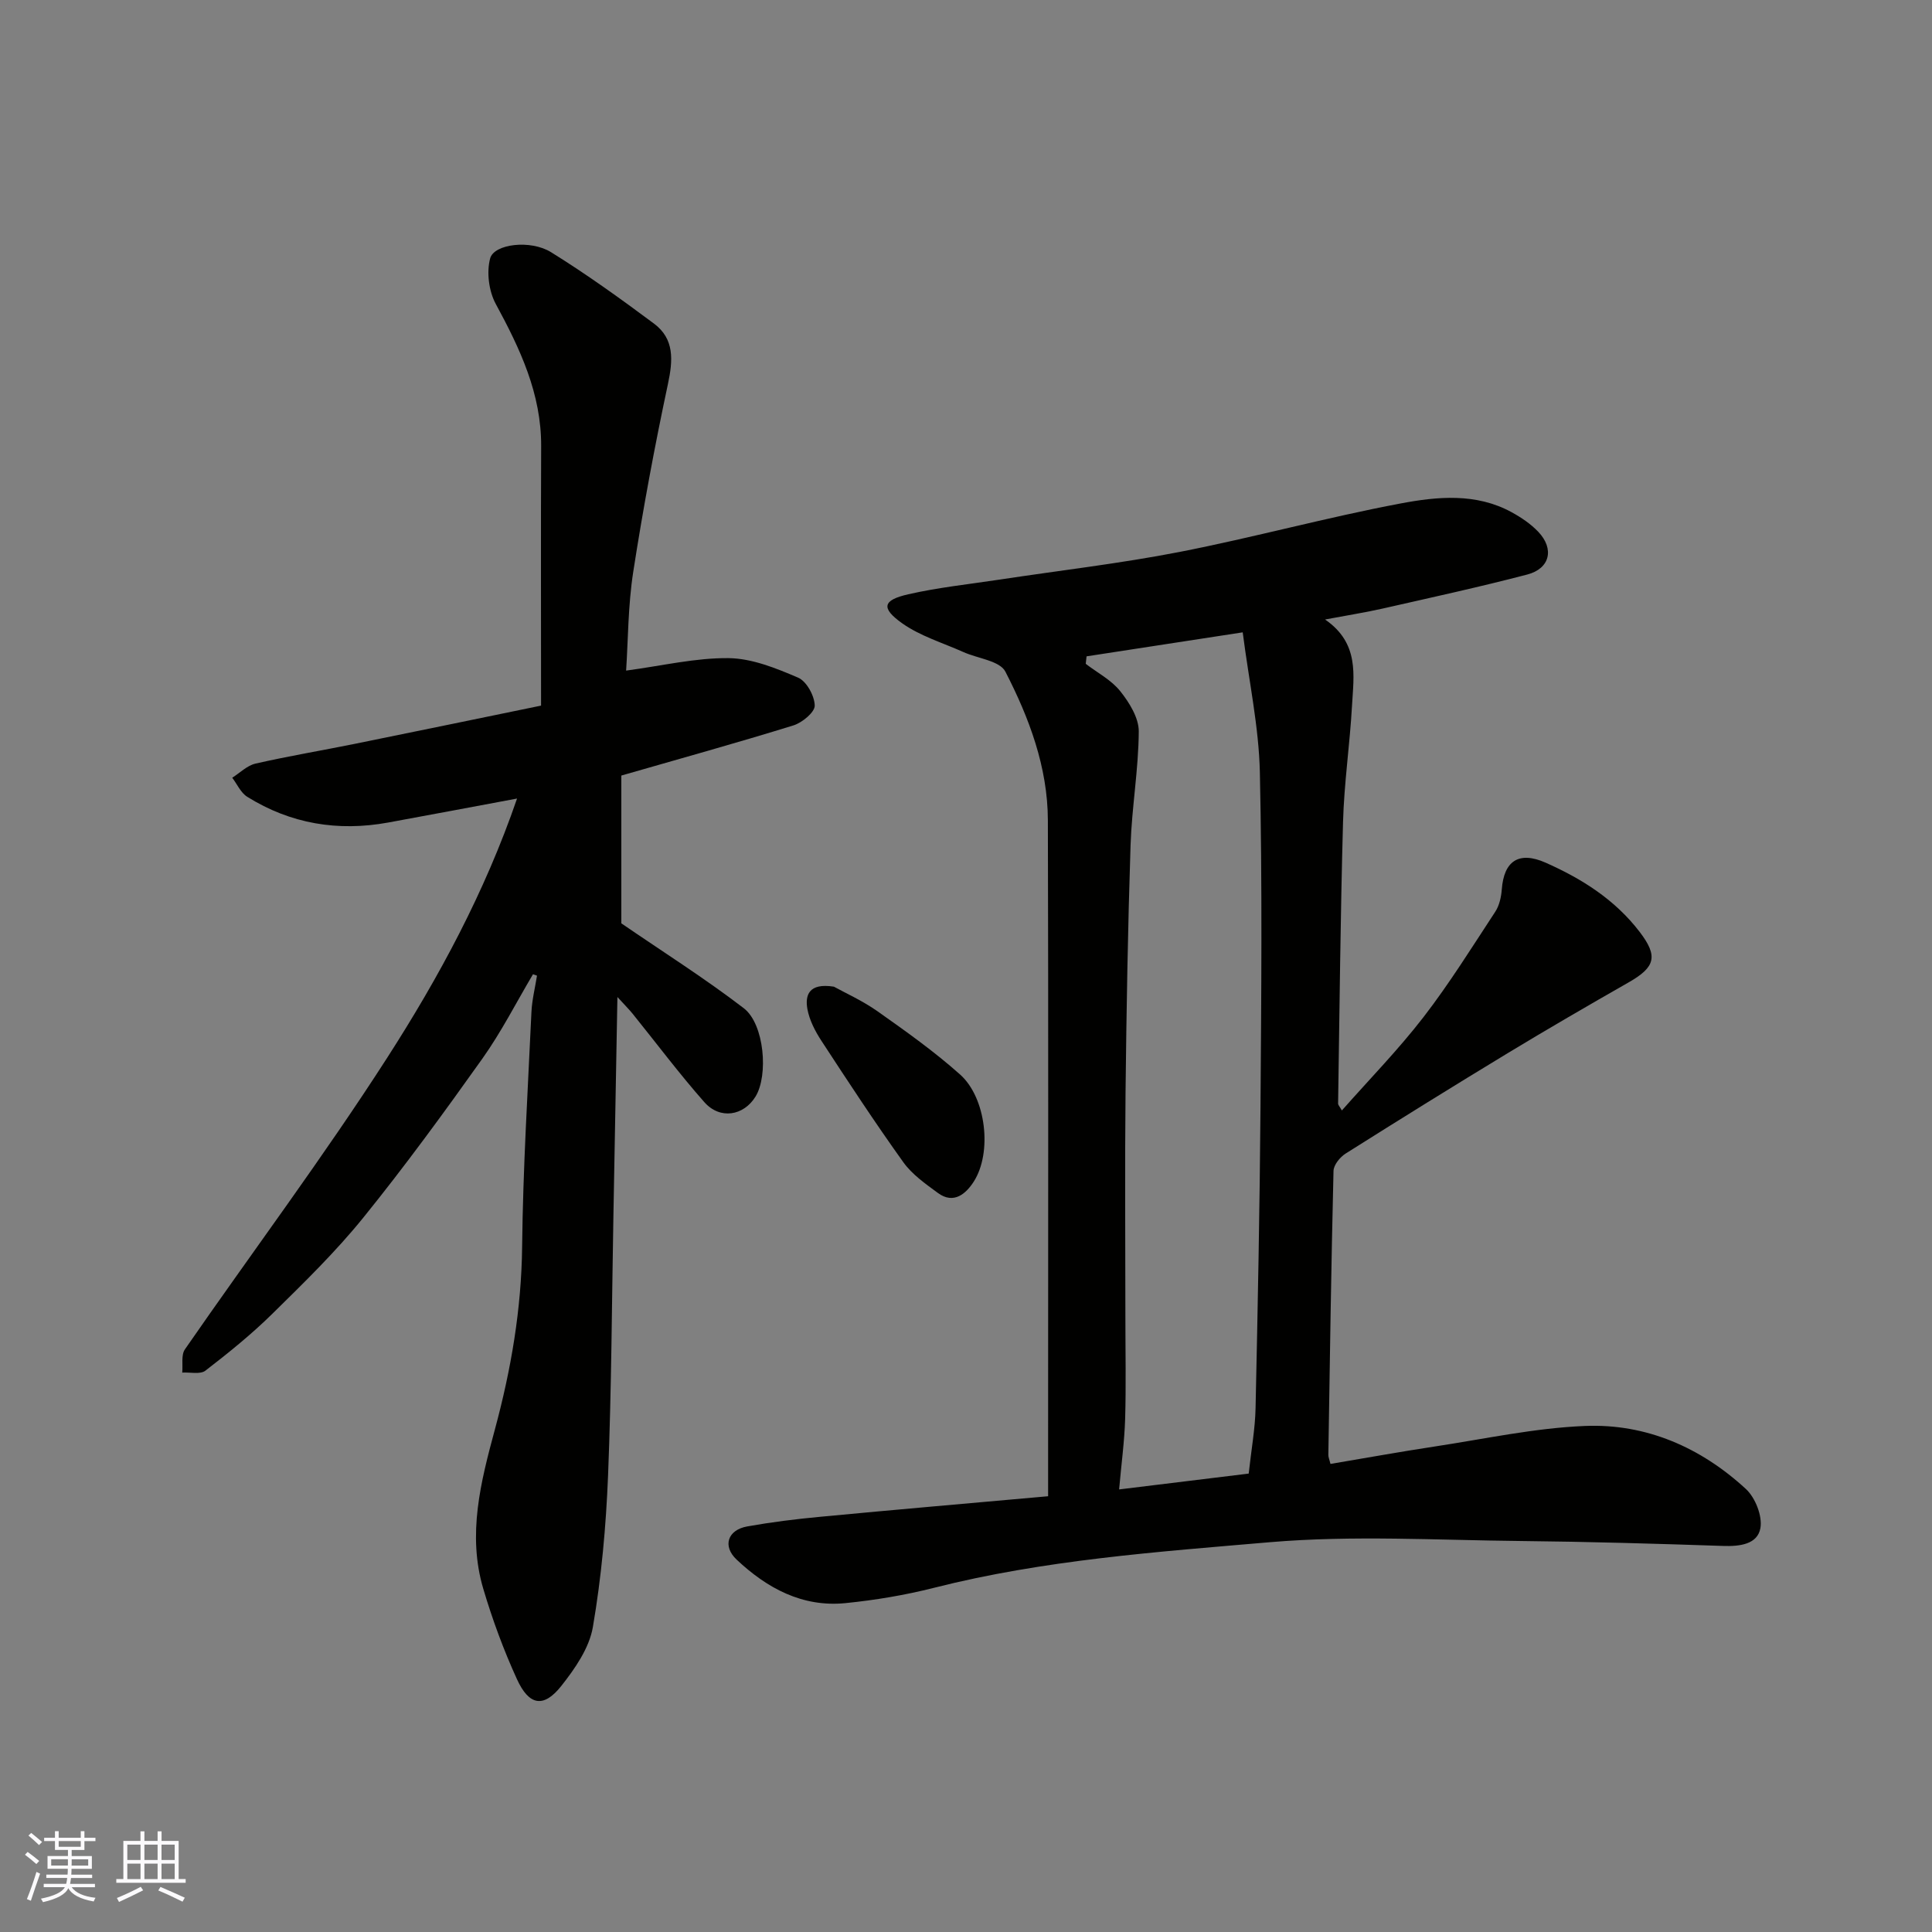
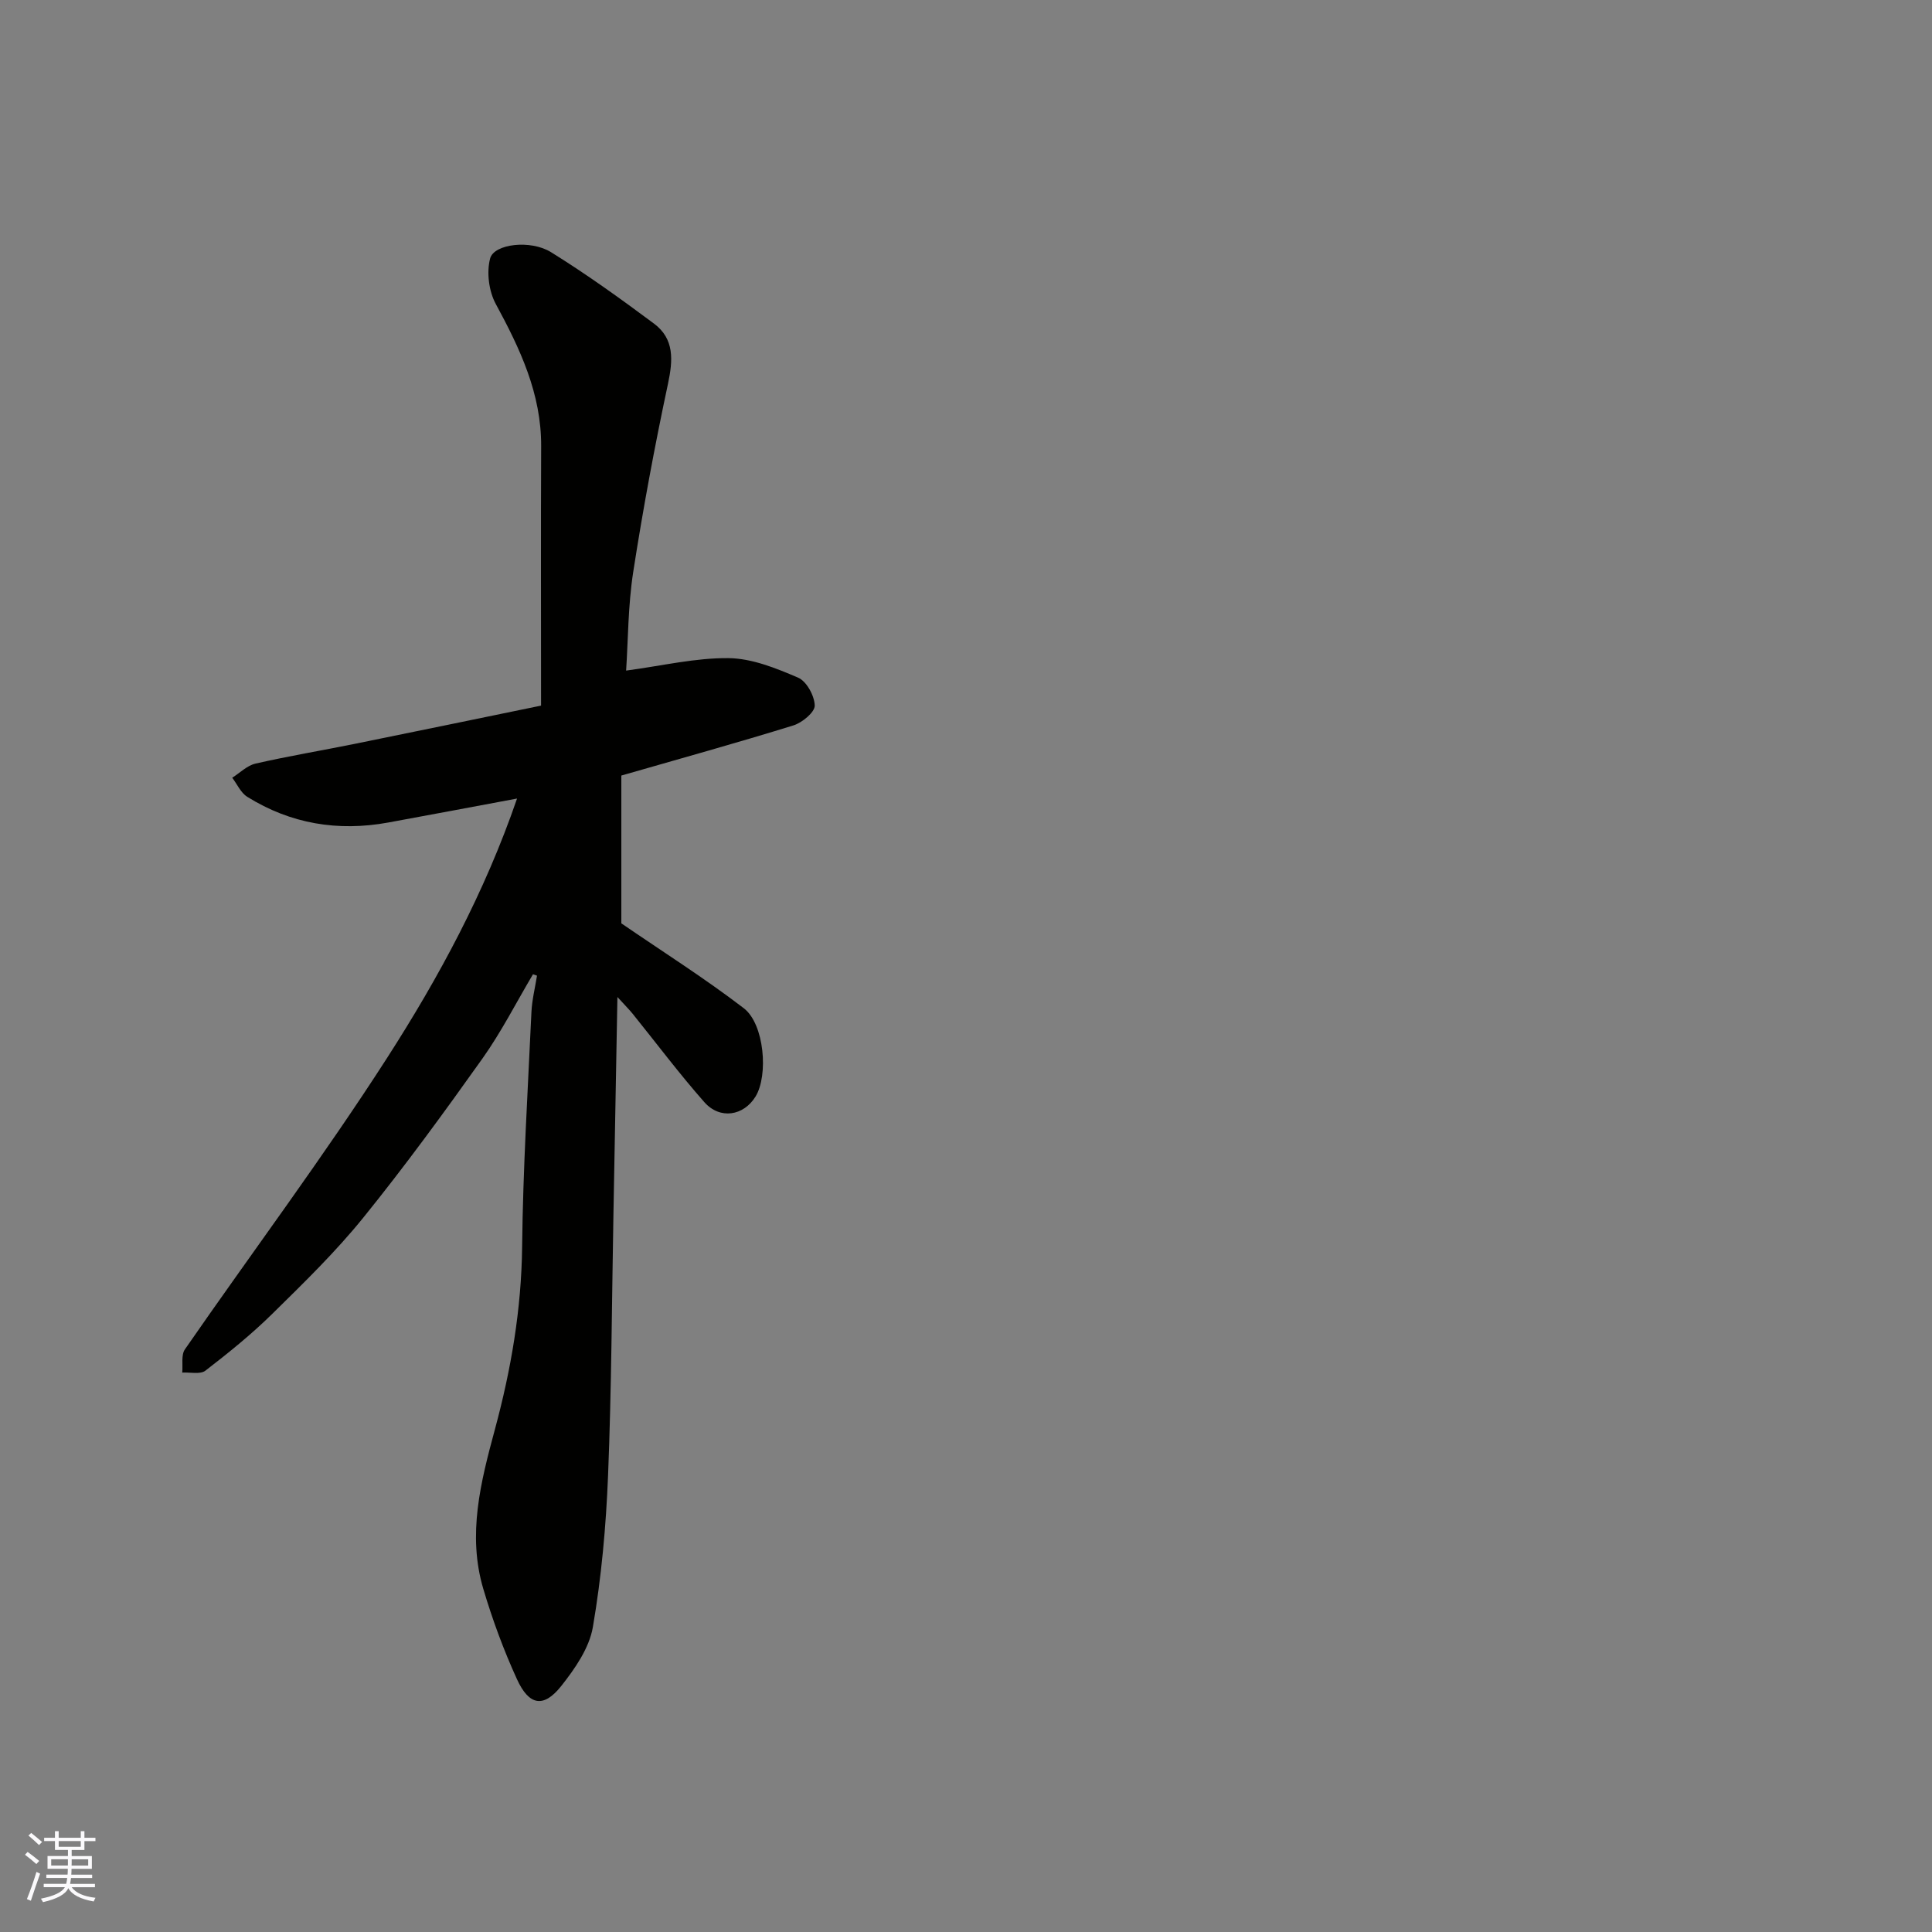
<svg xmlns="http://www.w3.org/2000/svg" enable-background="new 0 0 400 400" viewBox="0 0 400 400">
  <rect x="0" y="0" width="400" height="400" fill="#808080" stroke="none" />
  <g fill="#010100">
-     <path d="m217 309.78c0-4.82 0-9.14 0-13.45 0-42.17.07-84.33-.05-126.5-.03-11-3.87-21.2-8.8-30.78-1.15-2.24-5.71-2.71-8.69-4.05-4.27-1.91-8.92-3.3-12.67-5.95-4.46-3.17-4.04-4.81 1.26-6.01 6.18-1.41 12.54-2.08 18.83-3.03 12.44-1.89 24.96-3.33 37.3-5.73 15.33-2.99 30.44-7.15 45.78-10.04 7.61-1.44 15.65-2.22 23.01 1.81 1.99 1.09 3.96 2.42 5.51 4.05 3.37 3.53 2.44 7.62-2.28 8.85-9.9 2.59-19.92 4.77-29.91 7.04-3.59.81-7.24 1.39-11.95 2.27 7.15 4.92 5.93 11.56 5.58 17.84-.45 8.05-1.64 16.06-1.86 24.11-.54 19.43-.72 38.87-1.02 58.3 0 .26.28.52.78 1.4 5.77-6.53 11.73-12.63 16.9-19.33 5.37-6.96 10.03-14.46 14.86-21.82.85-1.29 1.23-3.05 1.35-4.63.44-5.87 3.52-7.98 9.08-5.52 7.51 3.33 14.36 7.65 19.48 14.35 3.79 4.97 3.3 7.24-2.28 10.42-8.36 4.77-16.7 9.61-24.93 14.59-11.29 6.84-22.51 13.81-33.68 20.86-1.16.73-2.48 2.35-2.51 3.59-.48 19.6-.76 39.2-1.07 58.8-.01.47.22.95.44 1.87 7.22-1.21 14.39-2.52 21.6-3.61 10.35-1.57 20.69-3.83 31.09-4.25 12.68-.52 23.99 4.45 33.32 13.05 1.95 1.8 3.45 5.61 3 8.11-.6 3.35-4.28 3.8-7.71 3.68-13.93-.47-27.87-.88-41.8-1.02-17.37-.17-34.84-1.22-52.08.25-23.27 2-46.69 3.65-69.51 9.44-6 1.52-12.17 2.55-18.33 3.17-8.92.89-16.25-3.1-22.52-9-3-2.82-1.86-6.16 2.19-6.88 4.98-.89 10.02-1.52 15.06-1.99 15.57-1.48 31.12-2.82 47.23-4.26zm40.29-178.86c-11.7 1.8-22.02 3.38-32.33 4.97-.06.52-.11 1.03-.17 1.55 2.43 1.86 5.31 3.35 7.15 5.67 1.88 2.35 3.84 5.52 3.83 8.32-.05 7.86-1.44 15.7-1.7 23.57-.56 17.08-.85 34.18-1.04 51.27-.16 15.49-.03 30.98-.03 46.47 0 7 .15 13.99-.05 20.98-.14 4.68-.78 9.34-1.25 14.65 9.75-1.19 18.44-2.26 26.83-3.28.55-5.04 1.33-9.27 1.42-13.52.45-20.75.87-41.51 1.02-62.26.17-23.15.38-46.31-.13-69.45-.21-9.37-2.24-18.7-3.55-28.94z" />
    <path d="m110.35 201.71c-3.46 5.83-6.55 11.93-10.46 17.44-7.95 11.18-16.05 22.29-24.68 32.96-5.72 7.07-12.29 13.47-18.79 19.86-4.32 4.26-9.08 8.1-13.89 11.81-1.07.82-3.17.3-4.8.4.16-1.63-.26-3.65.56-4.82 13.93-20.13 28.63-39.76 41.86-60.34 10.72-16.68 20.21-34.23 26.9-53.69-9.15 1.7-17.92 3.37-26.7 4.97-10.38 1.89-20.18.27-29.16-5.33-1.34-.83-2.09-2.61-3.11-3.95 1.59-1 3.07-2.52 4.8-2.92 6.82-1.56 13.74-2.71 20.6-4.1 13.08-2.65 26.14-5.36 38.54-7.91 0-18.22-.06-35.96.02-53.7.05-10.88-4.37-20.19-9.4-29.47-1.43-2.64-1.93-6.55-1.16-9.42.81-3.01 8.37-3.92 12.6-1.29 7.34 4.55 14.38 9.62 21.31 14.78 4.27 3.18 3.95 7.58 2.9 12.51-2.75 12.9-5.17 25.89-7.19 38.93-1.08 6.97-1.05 14.11-1.47 20.41 7.48-1 14.37-2.66 21.23-2.58 4.84.06 9.81 2.08 14.38 4.04 1.75.75 3.4 3.76 3.44 5.78.03 1.37-2.58 3.53-4.39 4.1-11.62 3.6-23.35 6.85-35.65 10.39v30.6c8.62 5.91 17.26 11.37 25.35 17.57 4.28 3.28 5.12 13.9 2.44 18.28-2.46 4.02-7.38 4.83-10.61 1.16-5.2-5.89-9.92-12.2-14.86-18.32-.68-.84-1.46-1.61-3.13-3.44-.29 15.97-.56 30.65-.83 45.33-.33 17.93-.39 35.87-1.11 53.79-.42 10.47-1.37 20.99-3.14 31.31-.74 4.35-3.7 8.62-6.55 12.22-3.63 4.58-6.66 4.09-9.17-1.41-2.76-6.04-5.08-12.34-6.97-18.71-3.33-11.23-.54-22.13 2.41-33.03 3.34-12.36 5.49-24.88 5.63-37.81.18-16.21 1.18-32.4 1.93-48.6.12-2.51.75-5 1.15-7.51-.27-.1-.55-.2-.83-.29z" />
-     <path d="m172.65 204.28c2.29 1.27 5.89 2.88 9.05 5.11 5.86 4.14 11.75 8.32 17.09 13.09 5.39 4.81 6.67 16.15 2.81 22.17-1.57 2.44-4.11 4.78-7.42 2.34-2.57-1.89-5.34-3.83-7.16-6.37-5.88-8.21-11.42-16.66-16.94-25.11-1.31-2-2.5-4.3-2.92-6.61-.5-2.82.26-5.45 5.49-4.62z" />
  </g>
  <path d="m5.17 384 .55-.58c.85.61 1.65 1.24 2.4 1.87l-.59.64c-.83-.73-1.62-1.37-2.36-1.93m1.22 9.53-.82-.34c.71-1.76 1.37-3.64 1.98-5.63.24.13.5.25.76.36-.6 1.67-1.24 3.54-1.92 5.61m-.5-13.5.57-.54c.56.44 1.31 1.06 2.26 1.87l-.64.64c-.68-.66-1.41-1.32-2.19-1.97m3.25.46h2.24v-1.36h.77v1.36h4.57v-1.36h.76v1.36h2.28v.69h-2.28v1.84h-2.64v1.26h4.18v2.64h-4.21c0 .45-.02.86-.05 1.21h4.32v.69h-4.38c-.04.34-.1.75-.19 1.22h5.15v.69h-4.82c.87 1.19 2.51 1.92 4.93 2.19-.17.31-.3.57-.37.76-2.77-.49-4.52-1.41-5.26-2.76-.56 1.26-2.3 2.23-5.24 2.9-.12-.24-.26-.48-.43-.72 2.73-.55 4.38-1.34 4.96-2.38h-4.38v-.69h4.65c.1-.38.17-.79.21-1.22h-4.32v-.69h4.4c.03-.34.05-.75.05-1.21h-4.2v-2.64h4.23v-1.26h-2.69v-1.84h-2.24zm1.46 4.46v1.29h3.45c.01-.4.02-.57.01-.53v-.32-.45h-3.46zm1.55-2.59h4.57v-1.19h-4.57zm6.11 2.59h-3.42v.77c-.01.19-.01.37-.02.53h3.44z" fill="#fbfafc" />
-   <path d="m32.63 379.16h.82v1.98h3.54v7.89h1.45v.78h-14.36v-.78h1.46v-7.89h3.54v-1.98h.82v1.98h2.73zm-3.49 11.48.5.73c-1.61.82-3.28 1.63-5 2.41-.13-.27-.28-.55-.44-.82 1.75-.72 3.4-1.49 4.94-2.32m-2.78-5.55h2.73v-3.18h-2.73zm0 3.95h2.73v-3.2h-2.73zm3.54-3.95h2.73v-3.18h-2.73zm0 3.95h2.73v-3.2h-2.73zm7.89 4.68c-1.84-.92-3.51-1.7-5.02-2.32l.45-.73c1.89.8 3.57 1.55 5.04 2.23zm-1.62-11.81h-2.73v3.18h2.73zm-2.73 7.13h2.73v-3.2h-2.73z" fill="#fbfafc" />
</svg>